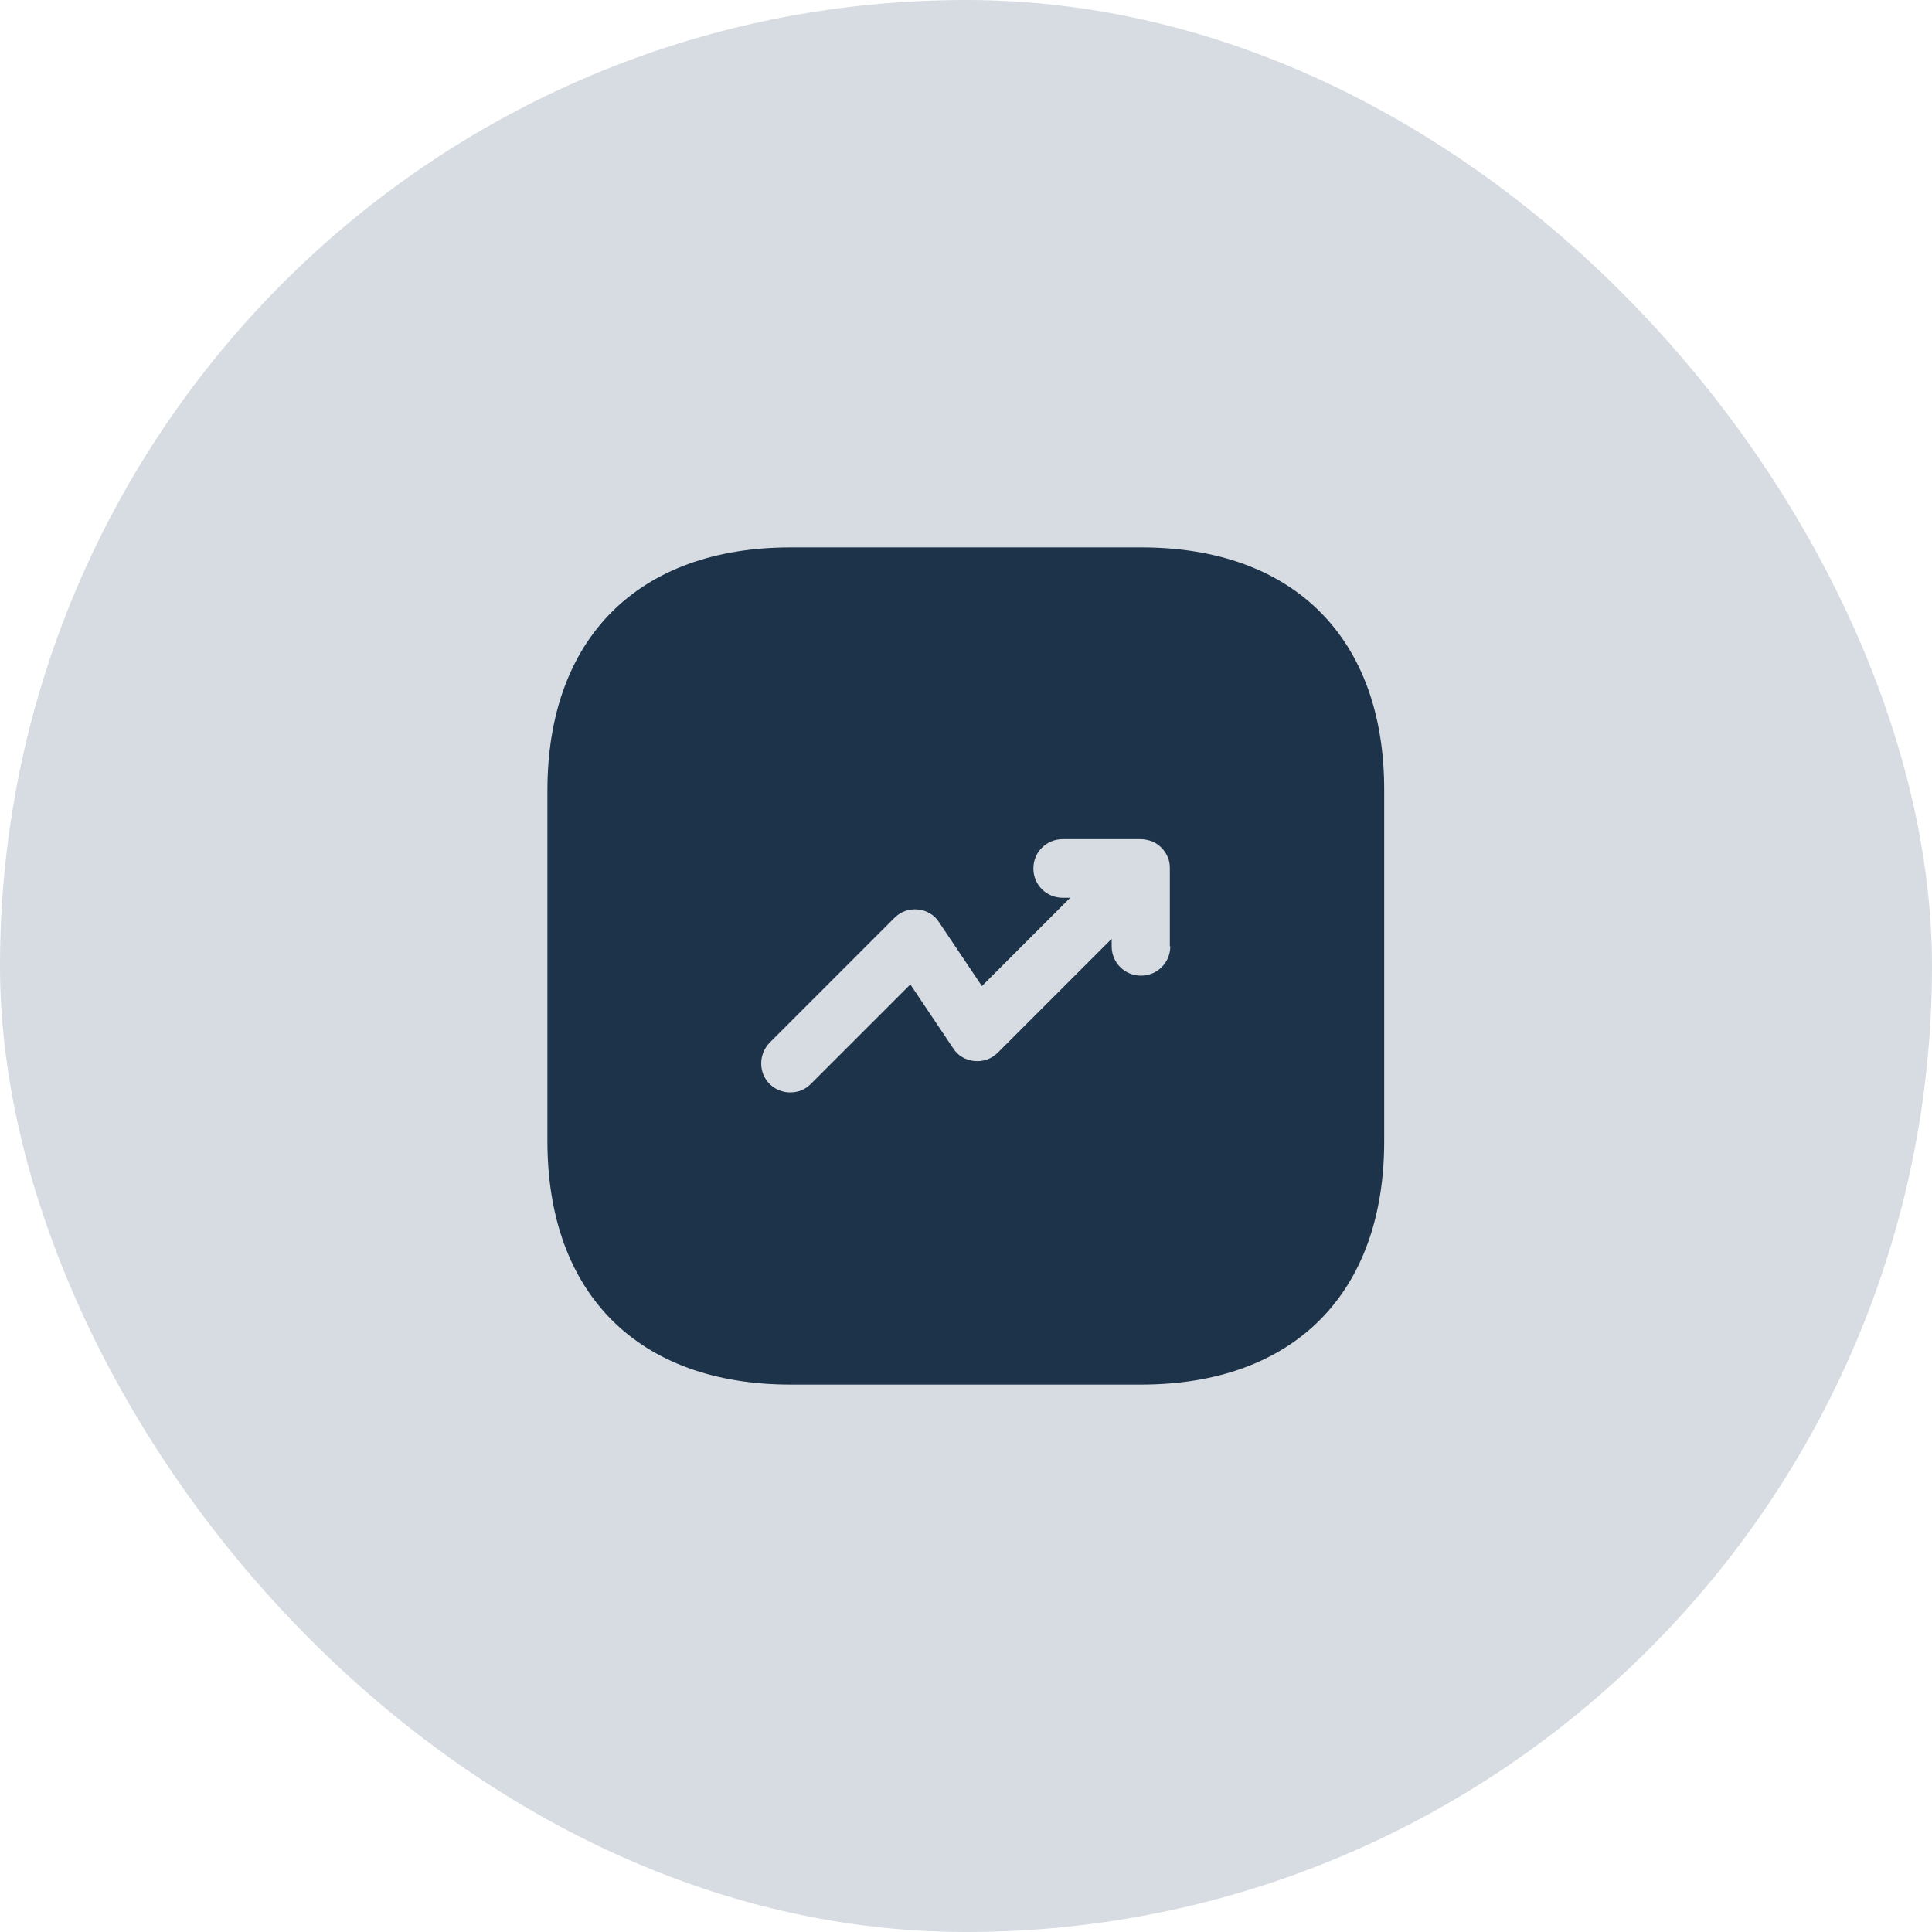
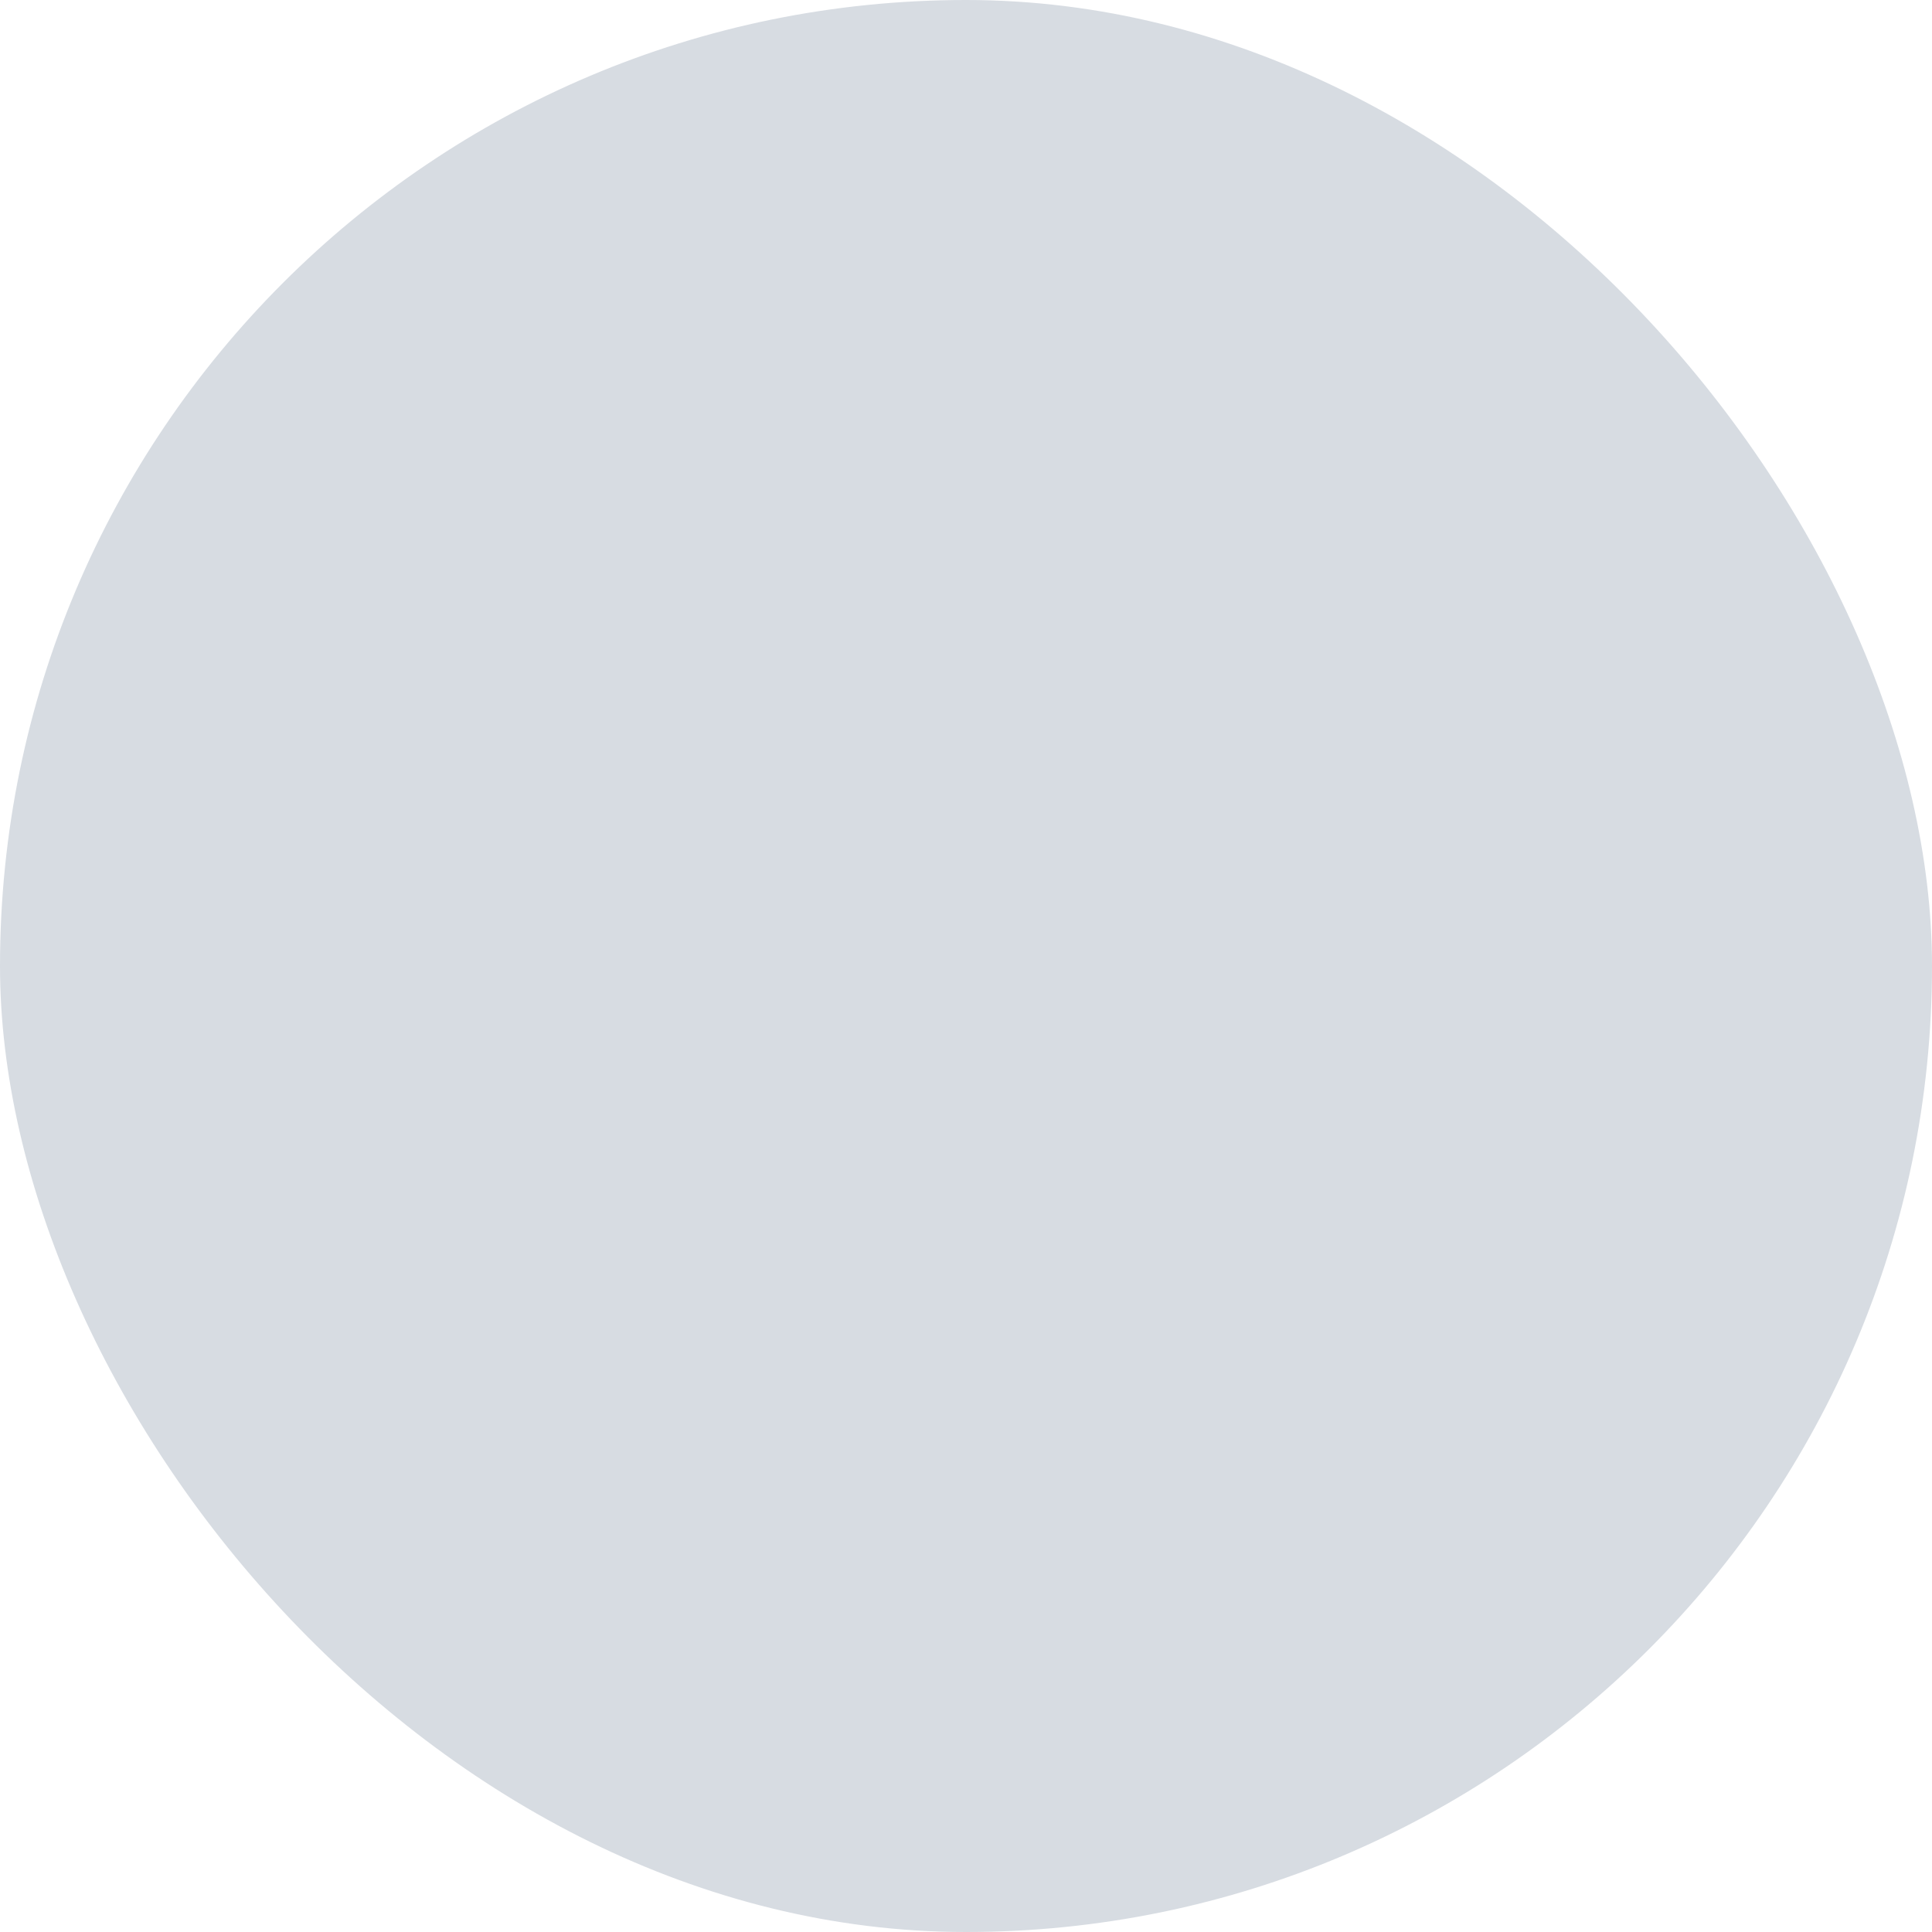
<svg xmlns="http://www.w3.org/2000/svg" width="90" height="90" viewBox="0 0 90 90" fill="none">
  <rect width="90" height="90" rx="45" fill="#D7DCE2" />
-   <path d="M53.17 25.5H36.83C29.732 25.5 25.5 29.732 25.5 36.83V53.151C25.5 60.269 29.732 64.5 36.83 64.5H53.151C60.249 64.5 64.481 60.269 64.481 53.17V36.83C64.5 29.732 60.269 25.5 53.17 25.5ZM54.516 44.084C54.516 44.844 53.911 45.449 53.151 45.449C52.391 45.449 51.786 44.844 51.786 44.084V43.733L46.482 49.036C46.19 49.329 45.8 49.465 45.39 49.426C44.98 49.388 44.61 49.173 44.395 48.822L42.407 45.858L37.766 50.499C37.492 50.772 37.161 50.889 36.81 50.889C36.459 50.889 36.108 50.752 35.855 50.499C35.328 49.972 35.328 49.114 35.855 48.569L41.666 42.758C41.958 42.465 42.348 42.328 42.758 42.367C43.167 42.407 43.538 42.621 43.752 42.972L45.741 45.936L49.855 41.822H49.505C48.744 41.822 48.139 41.217 48.139 40.456C48.139 39.696 48.744 39.092 49.505 39.092H53.132C53.307 39.092 53.483 39.13 53.658 39.189C53.989 39.325 54.263 39.599 54.399 39.93C54.477 40.105 54.496 40.281 54.496 40.456V44.084H54.516Z" fill="#1D334A" />
</svg>